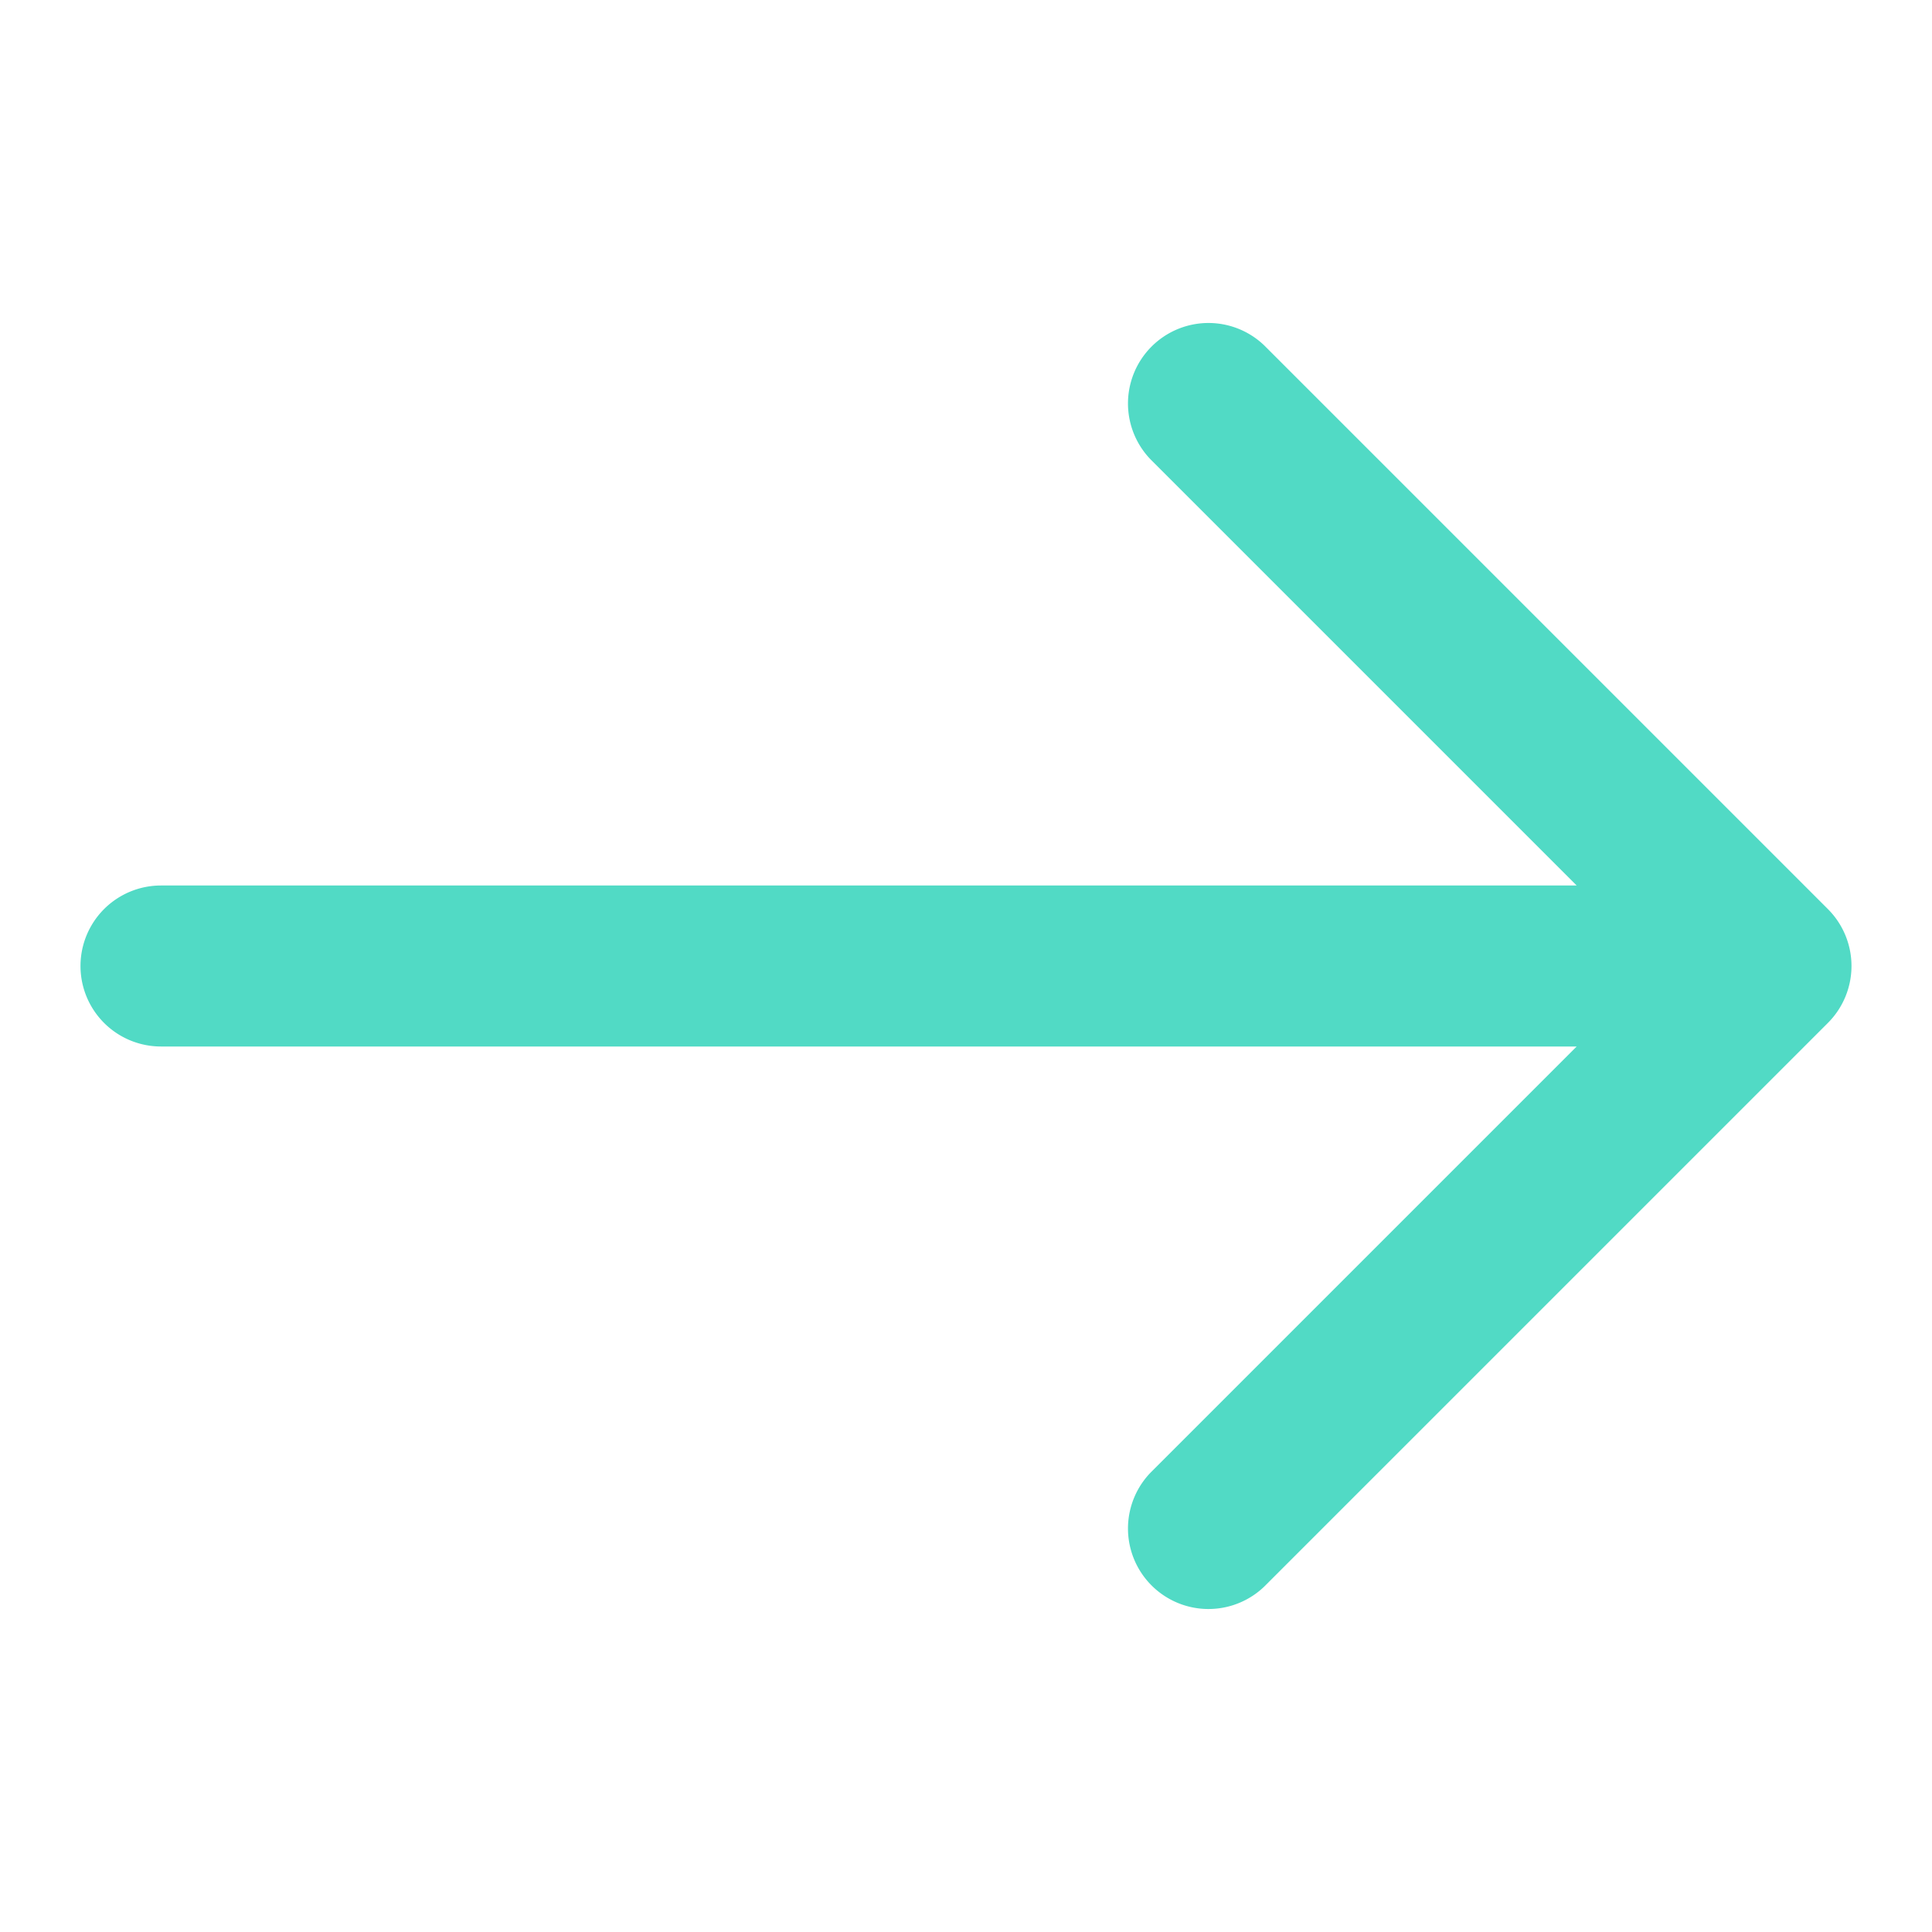
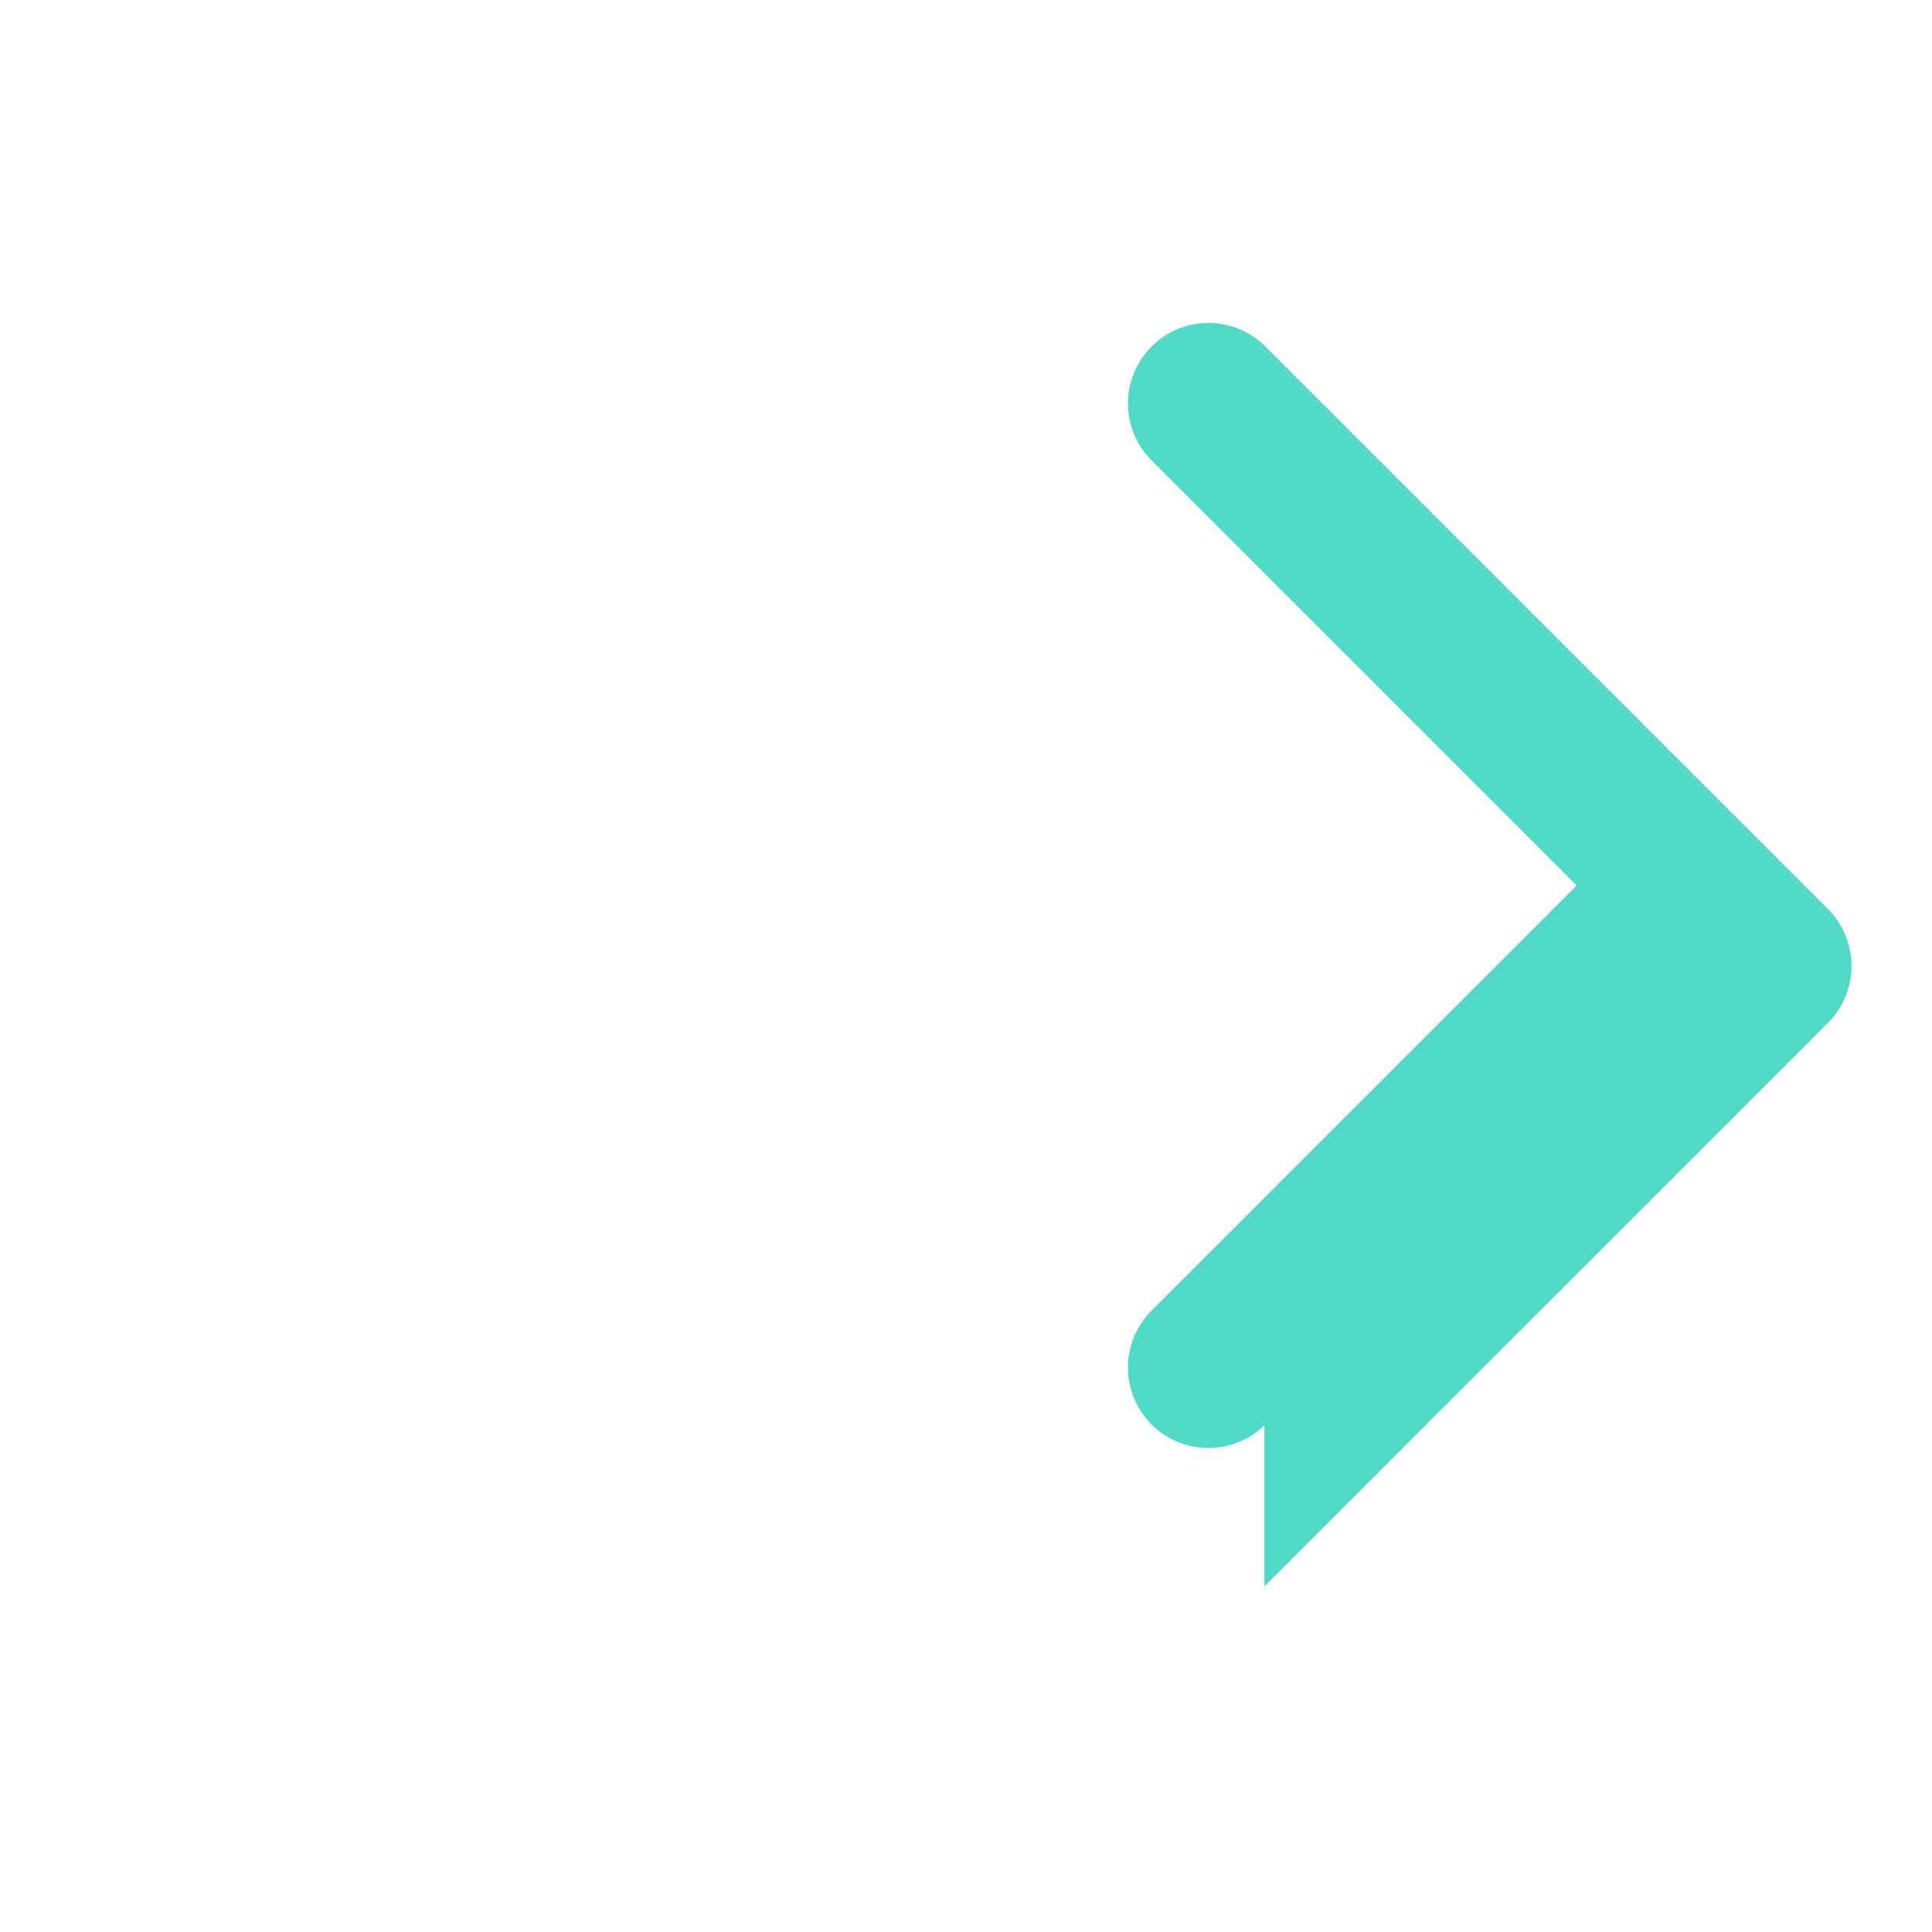
<svg xmlns="http://www.w3.org/2000/svg" width="24" height="24">
-   <path fill="#51dac5" d="M15.707 19.707l7-7a1 1 0 000-1.414l-7-7a1 1 0 00-1.414 1.414L19.586 11H2a1 1 0 000 2h17.586l-5.293 5.293a1 1 0 001.414 1.414z" />
+   <path fill="#51dac5" d="M15.707 19.707l7-7a1 1 0 000-1.414l-7-7a1 1 0 00-1.414 1.414L19.586 11H2h17.586l-5.293 5.293a1 1 0 001.414 1.414z" />
</svg>